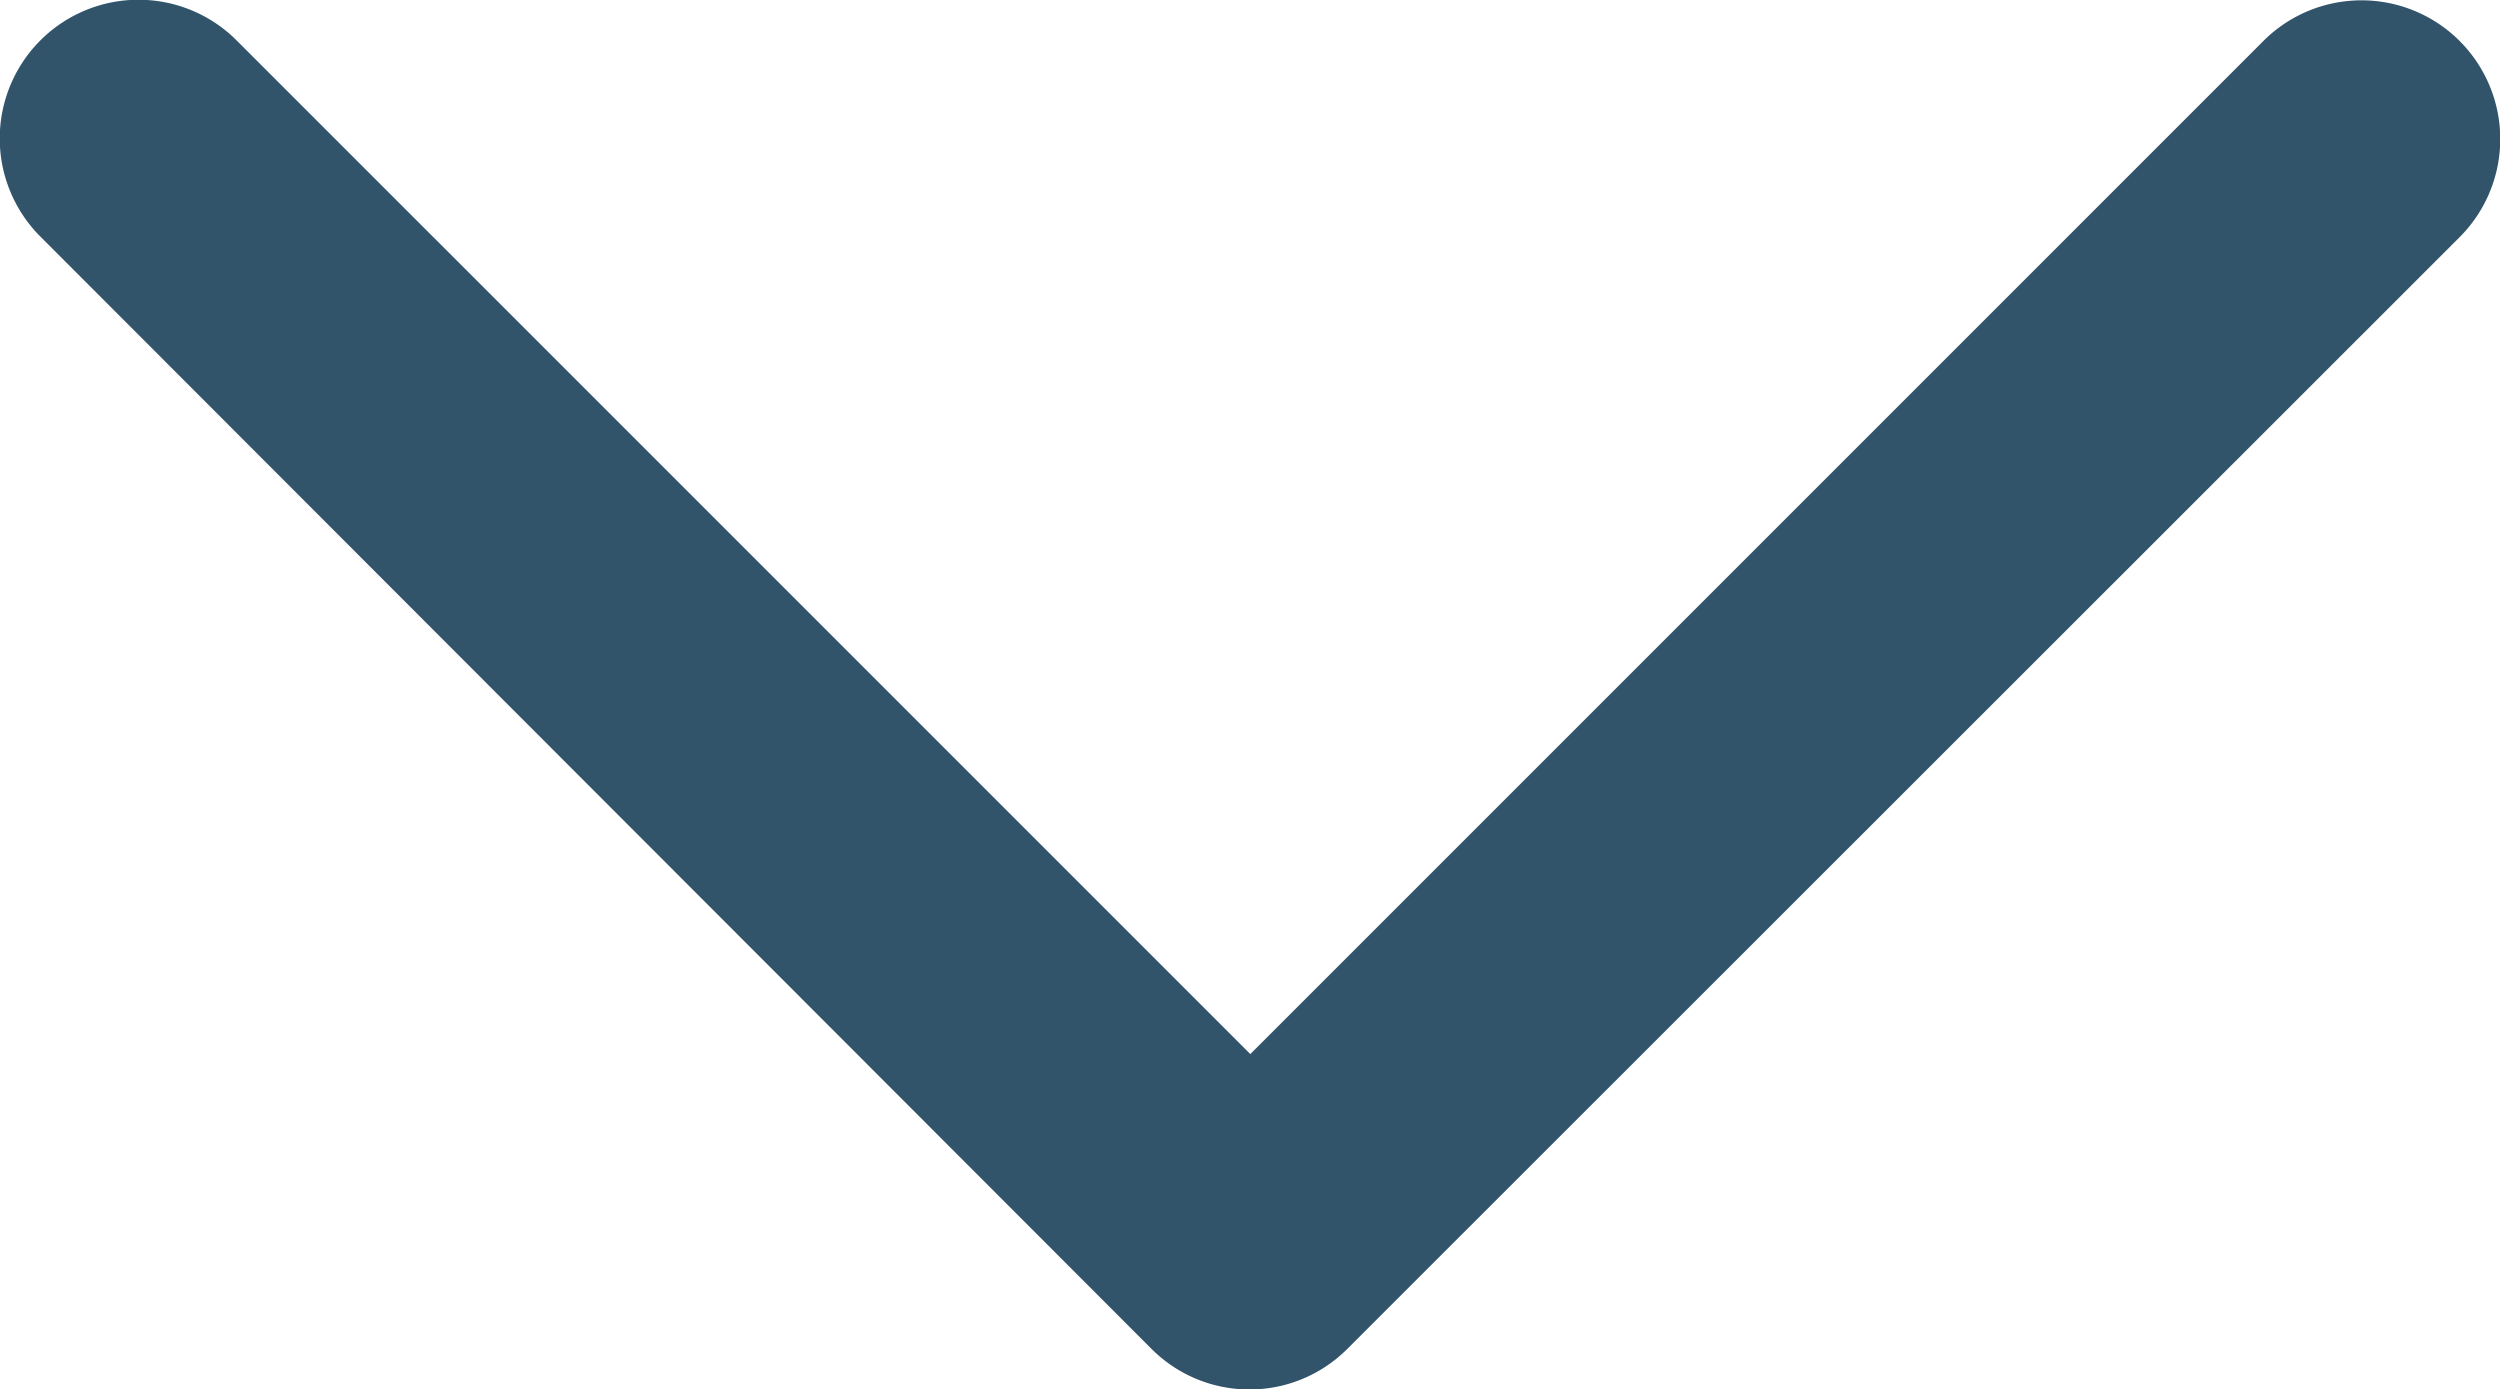
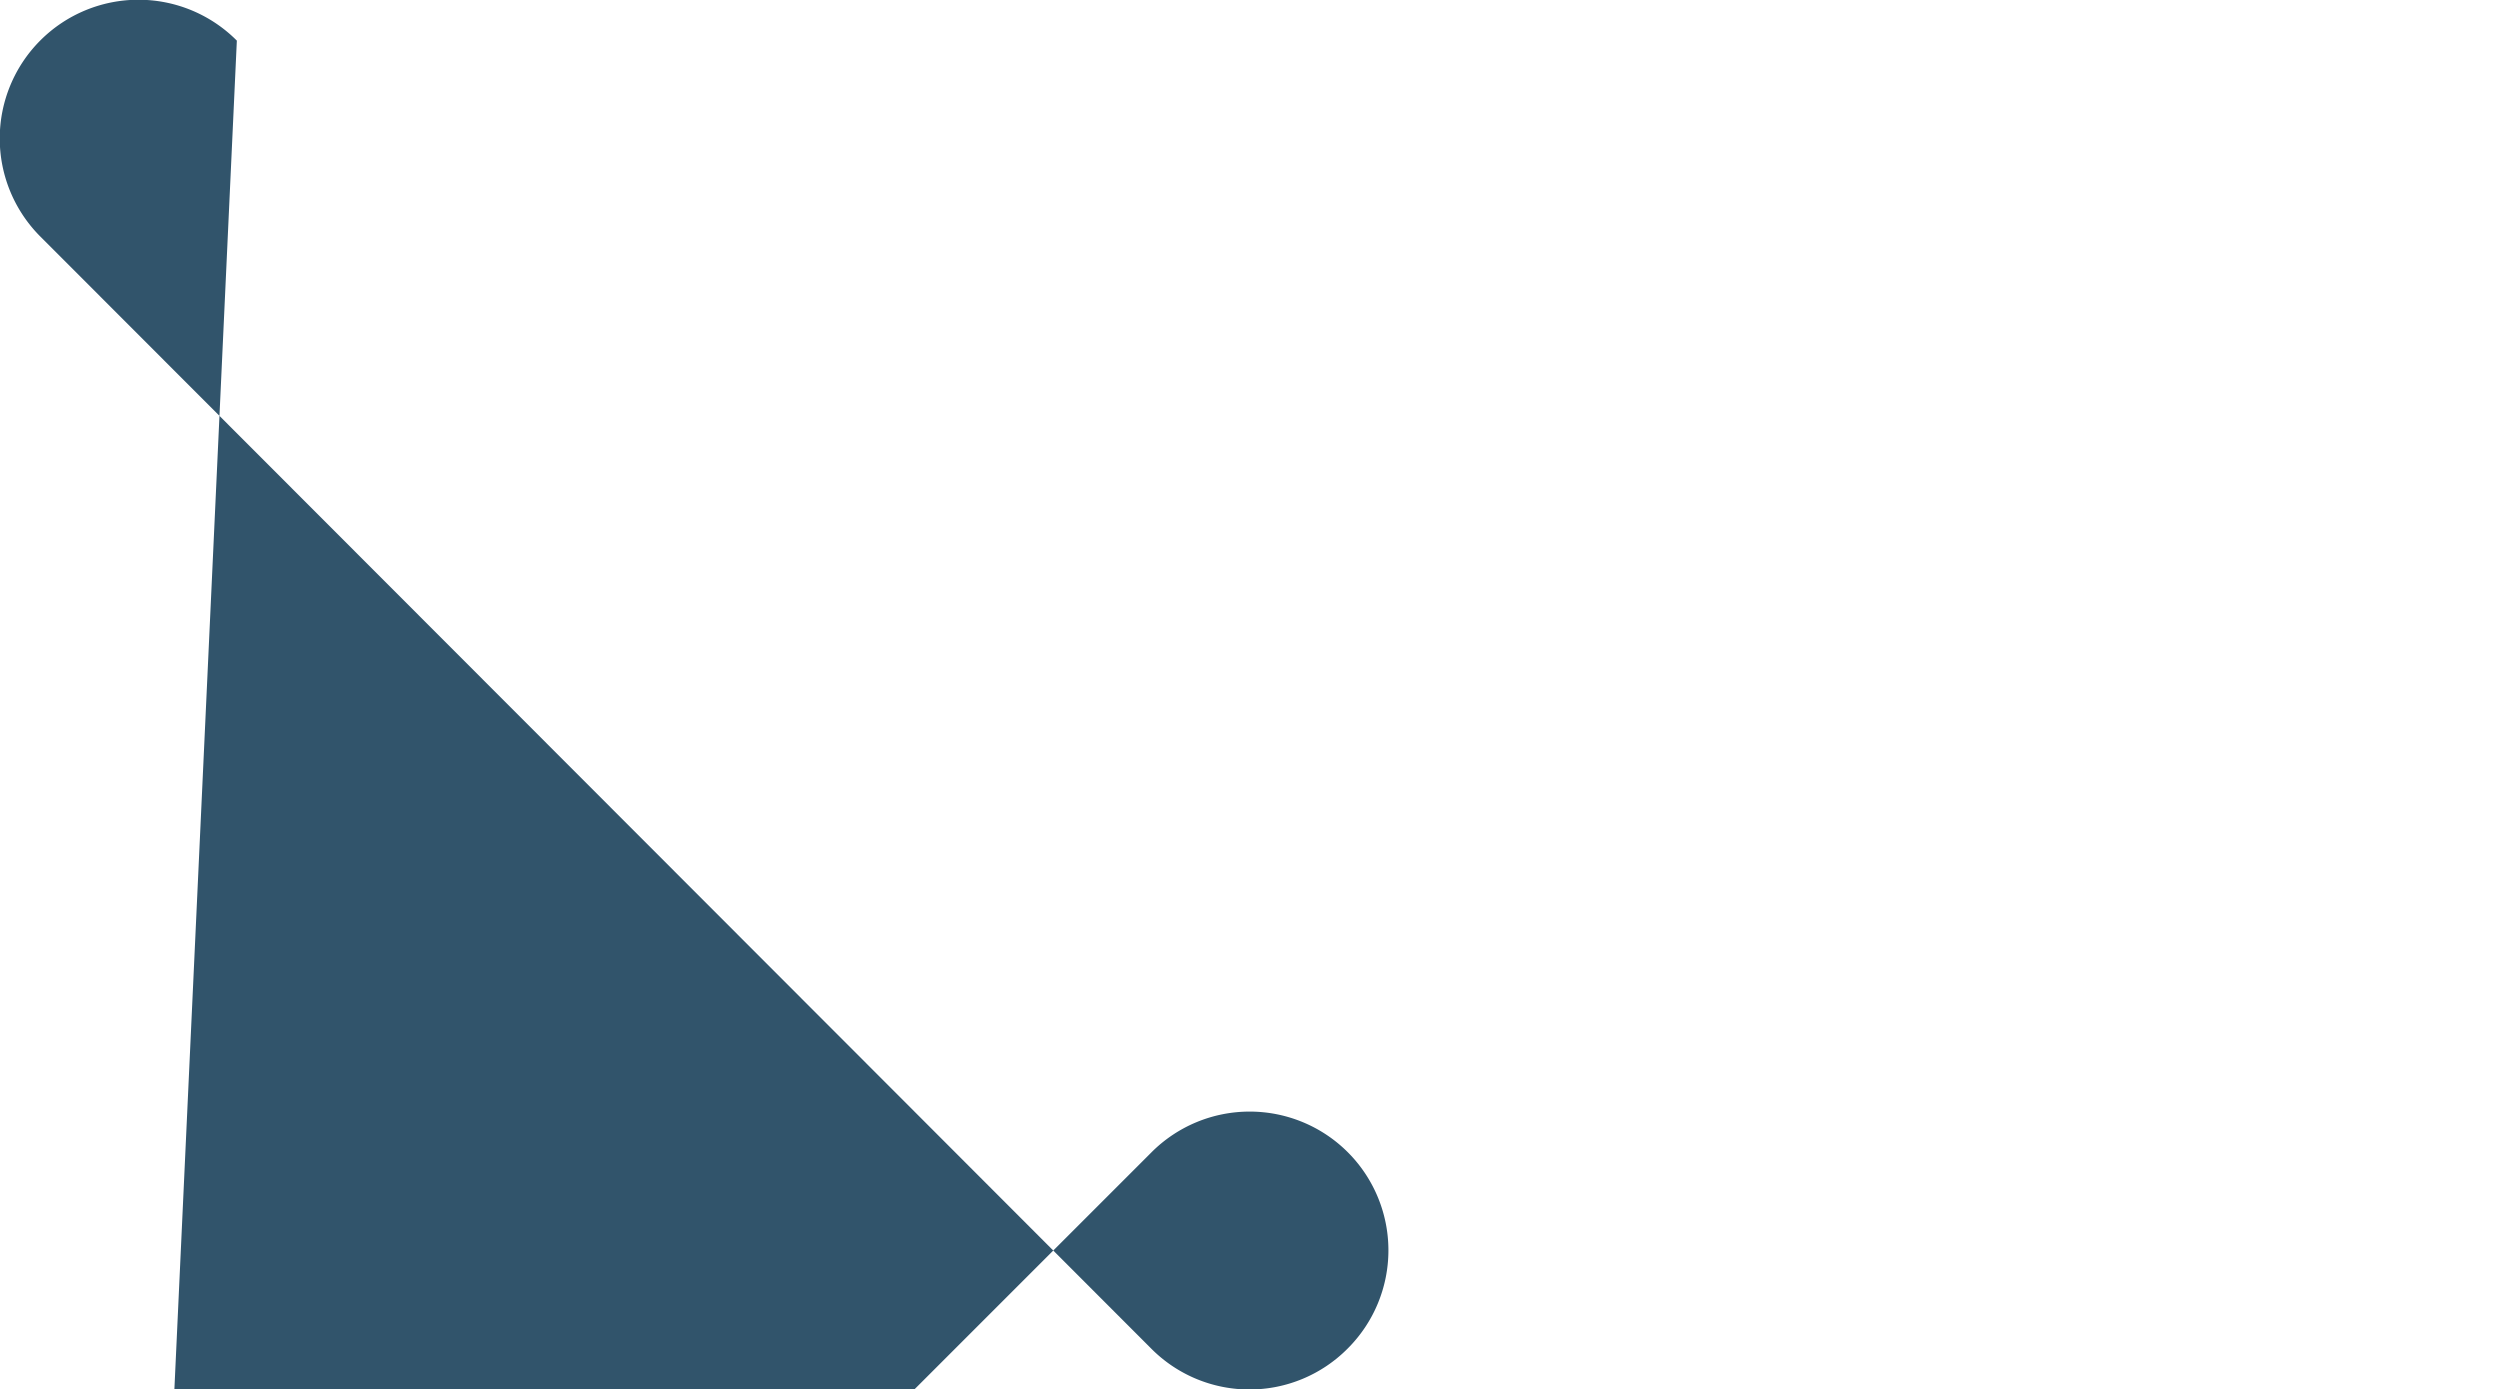
<svg xmlns="http://www.w3.org/2000/svg" width="431.942" height="240.071" viewBox="0 0 431.942 240.071">
-   <path id="chevron-down-regular_1_" data-name="chevron-down-regular (1)" d="M239,401a23.9,23.9,0,0,0,33.9,0L465,209a23.971,23.971,0,1,0-33.9-33.9l-175,175L81,175a23.971,23.971,0,1,0-33.9,33.9Z" transform="translate(-40.079 -167.979)" fill="#31546b" />
+   <path id="chevron-down-regular_1_" data-name="chevron-down-regular (1)" d="M239,401a23.9,23.9,0,0,0,33.9,0a23.971,23.971,0,1,0-33.9-33.9l-175,175L81,175a23.971,23.971,0,1,0-33.9,33.9Z" transform="translate(-40.079 -167.979)" fill="#31546b" />
</svg>